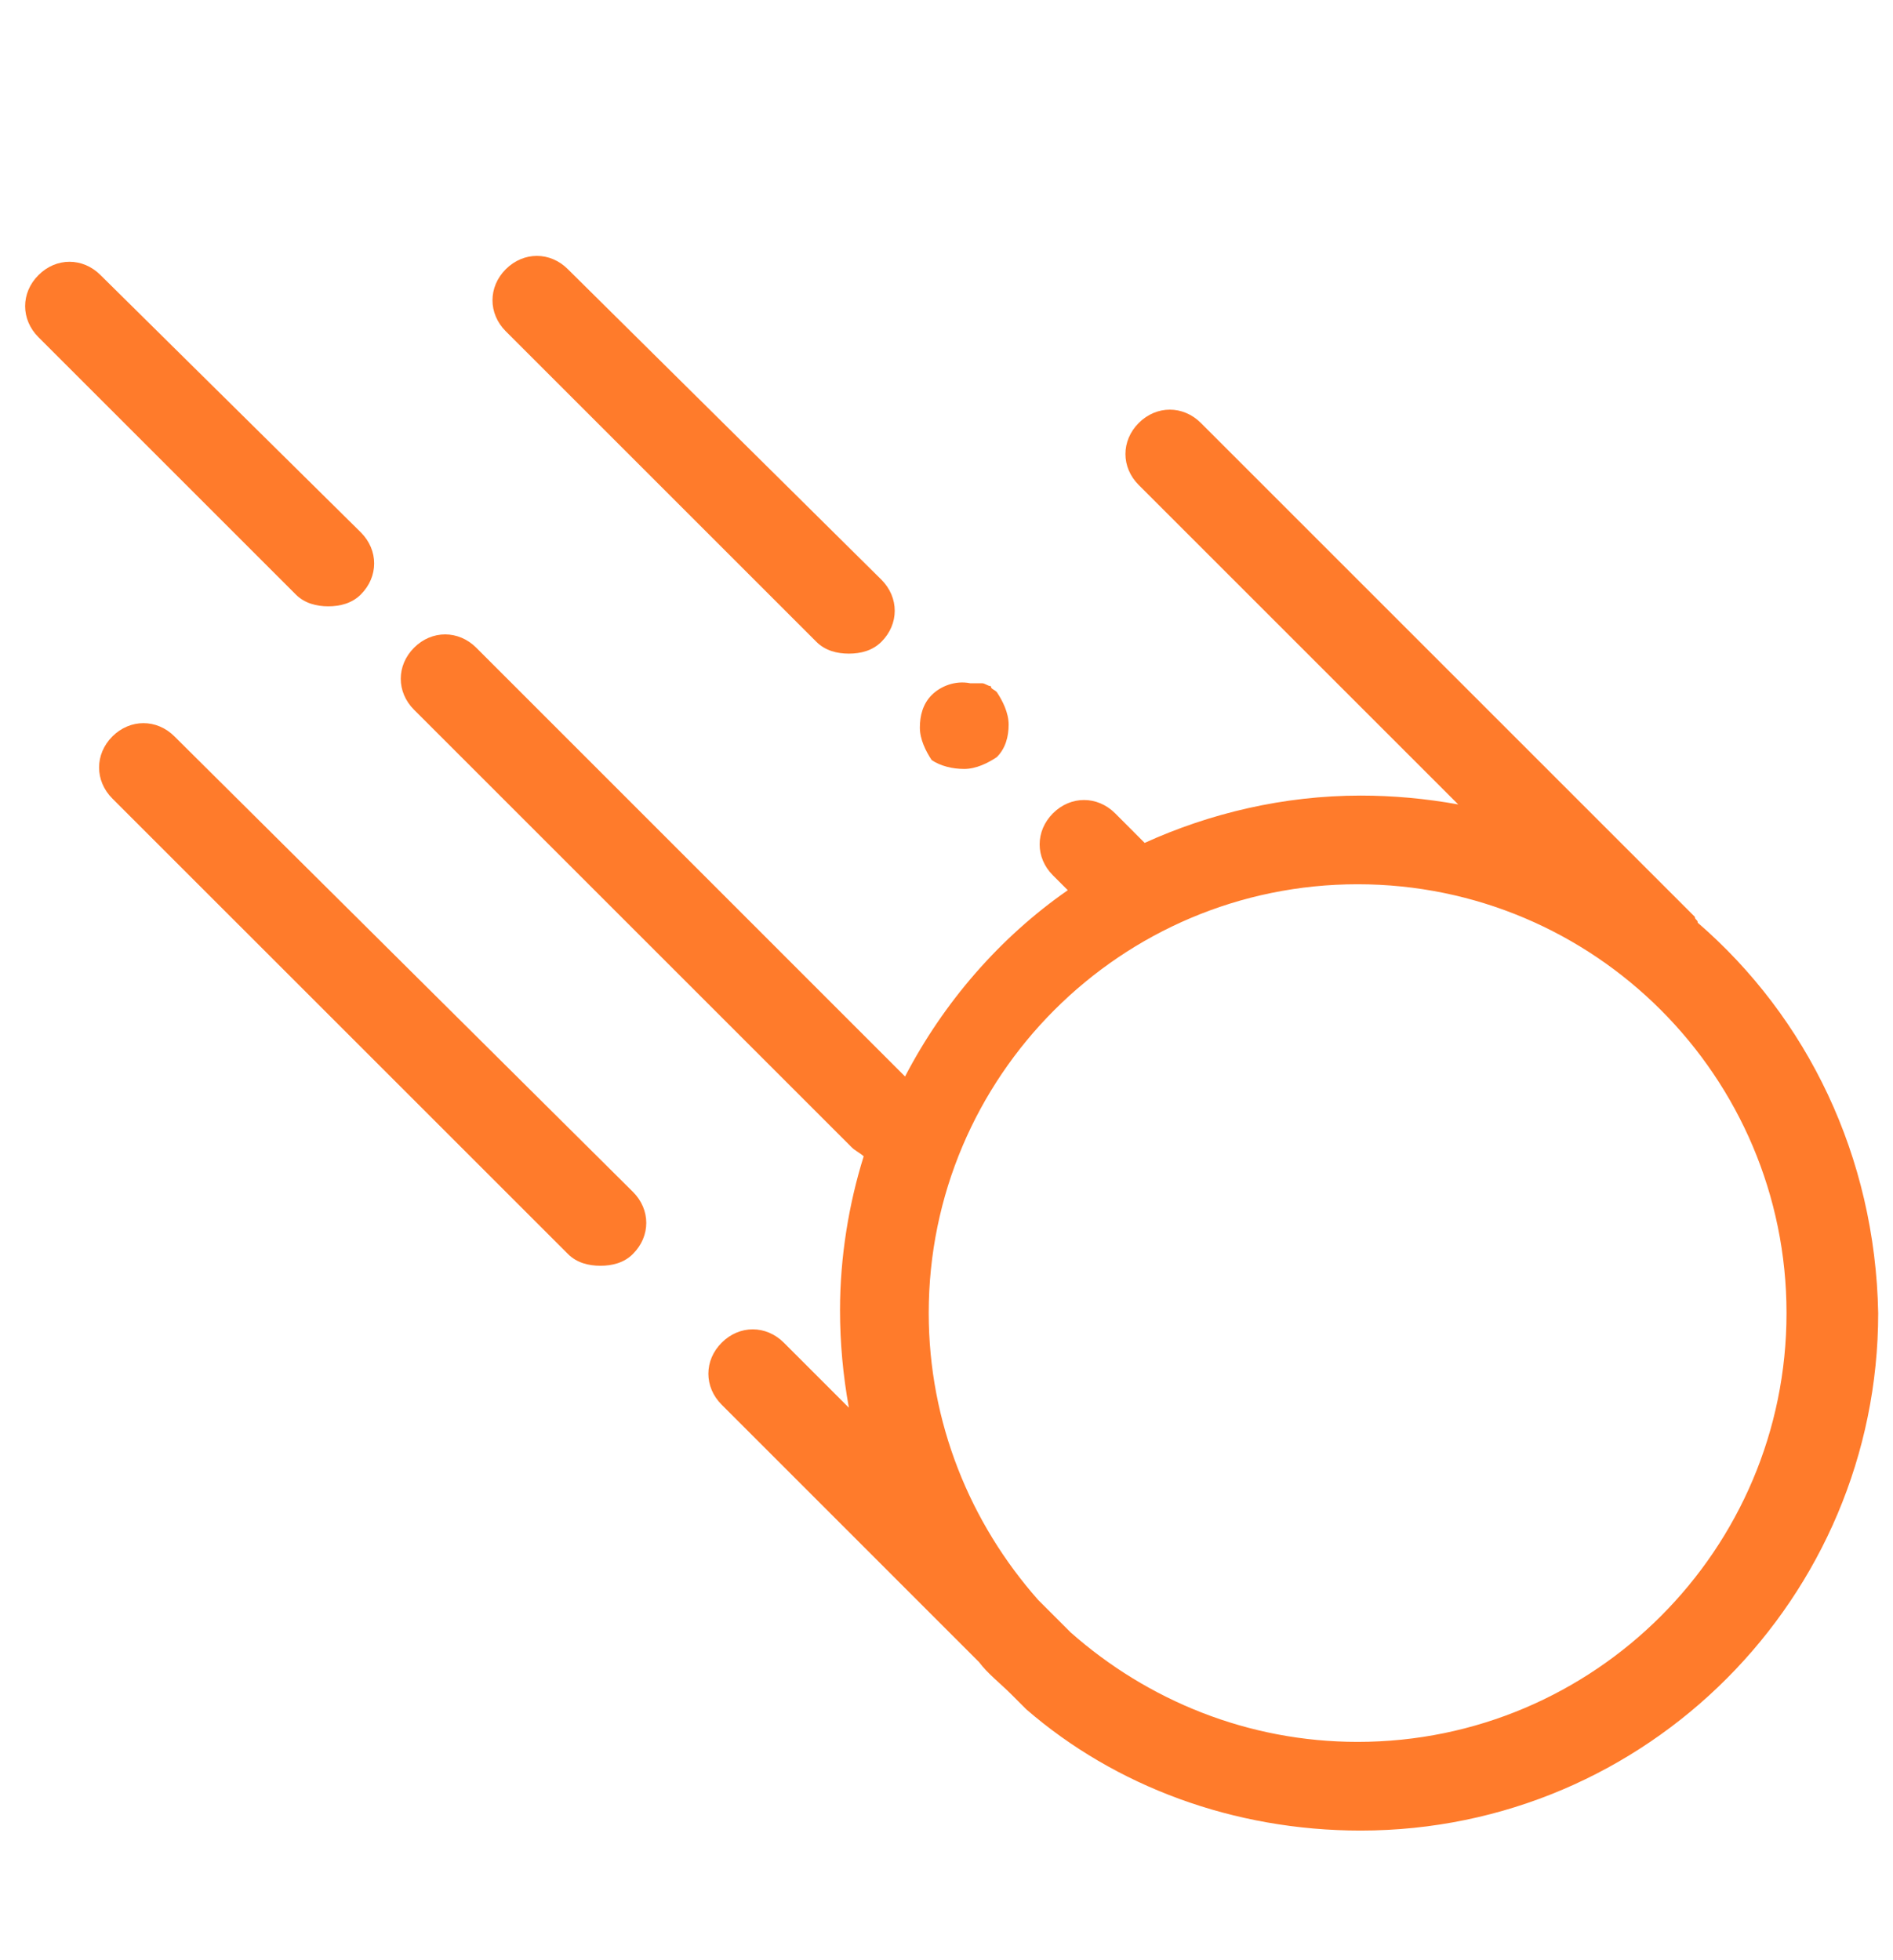
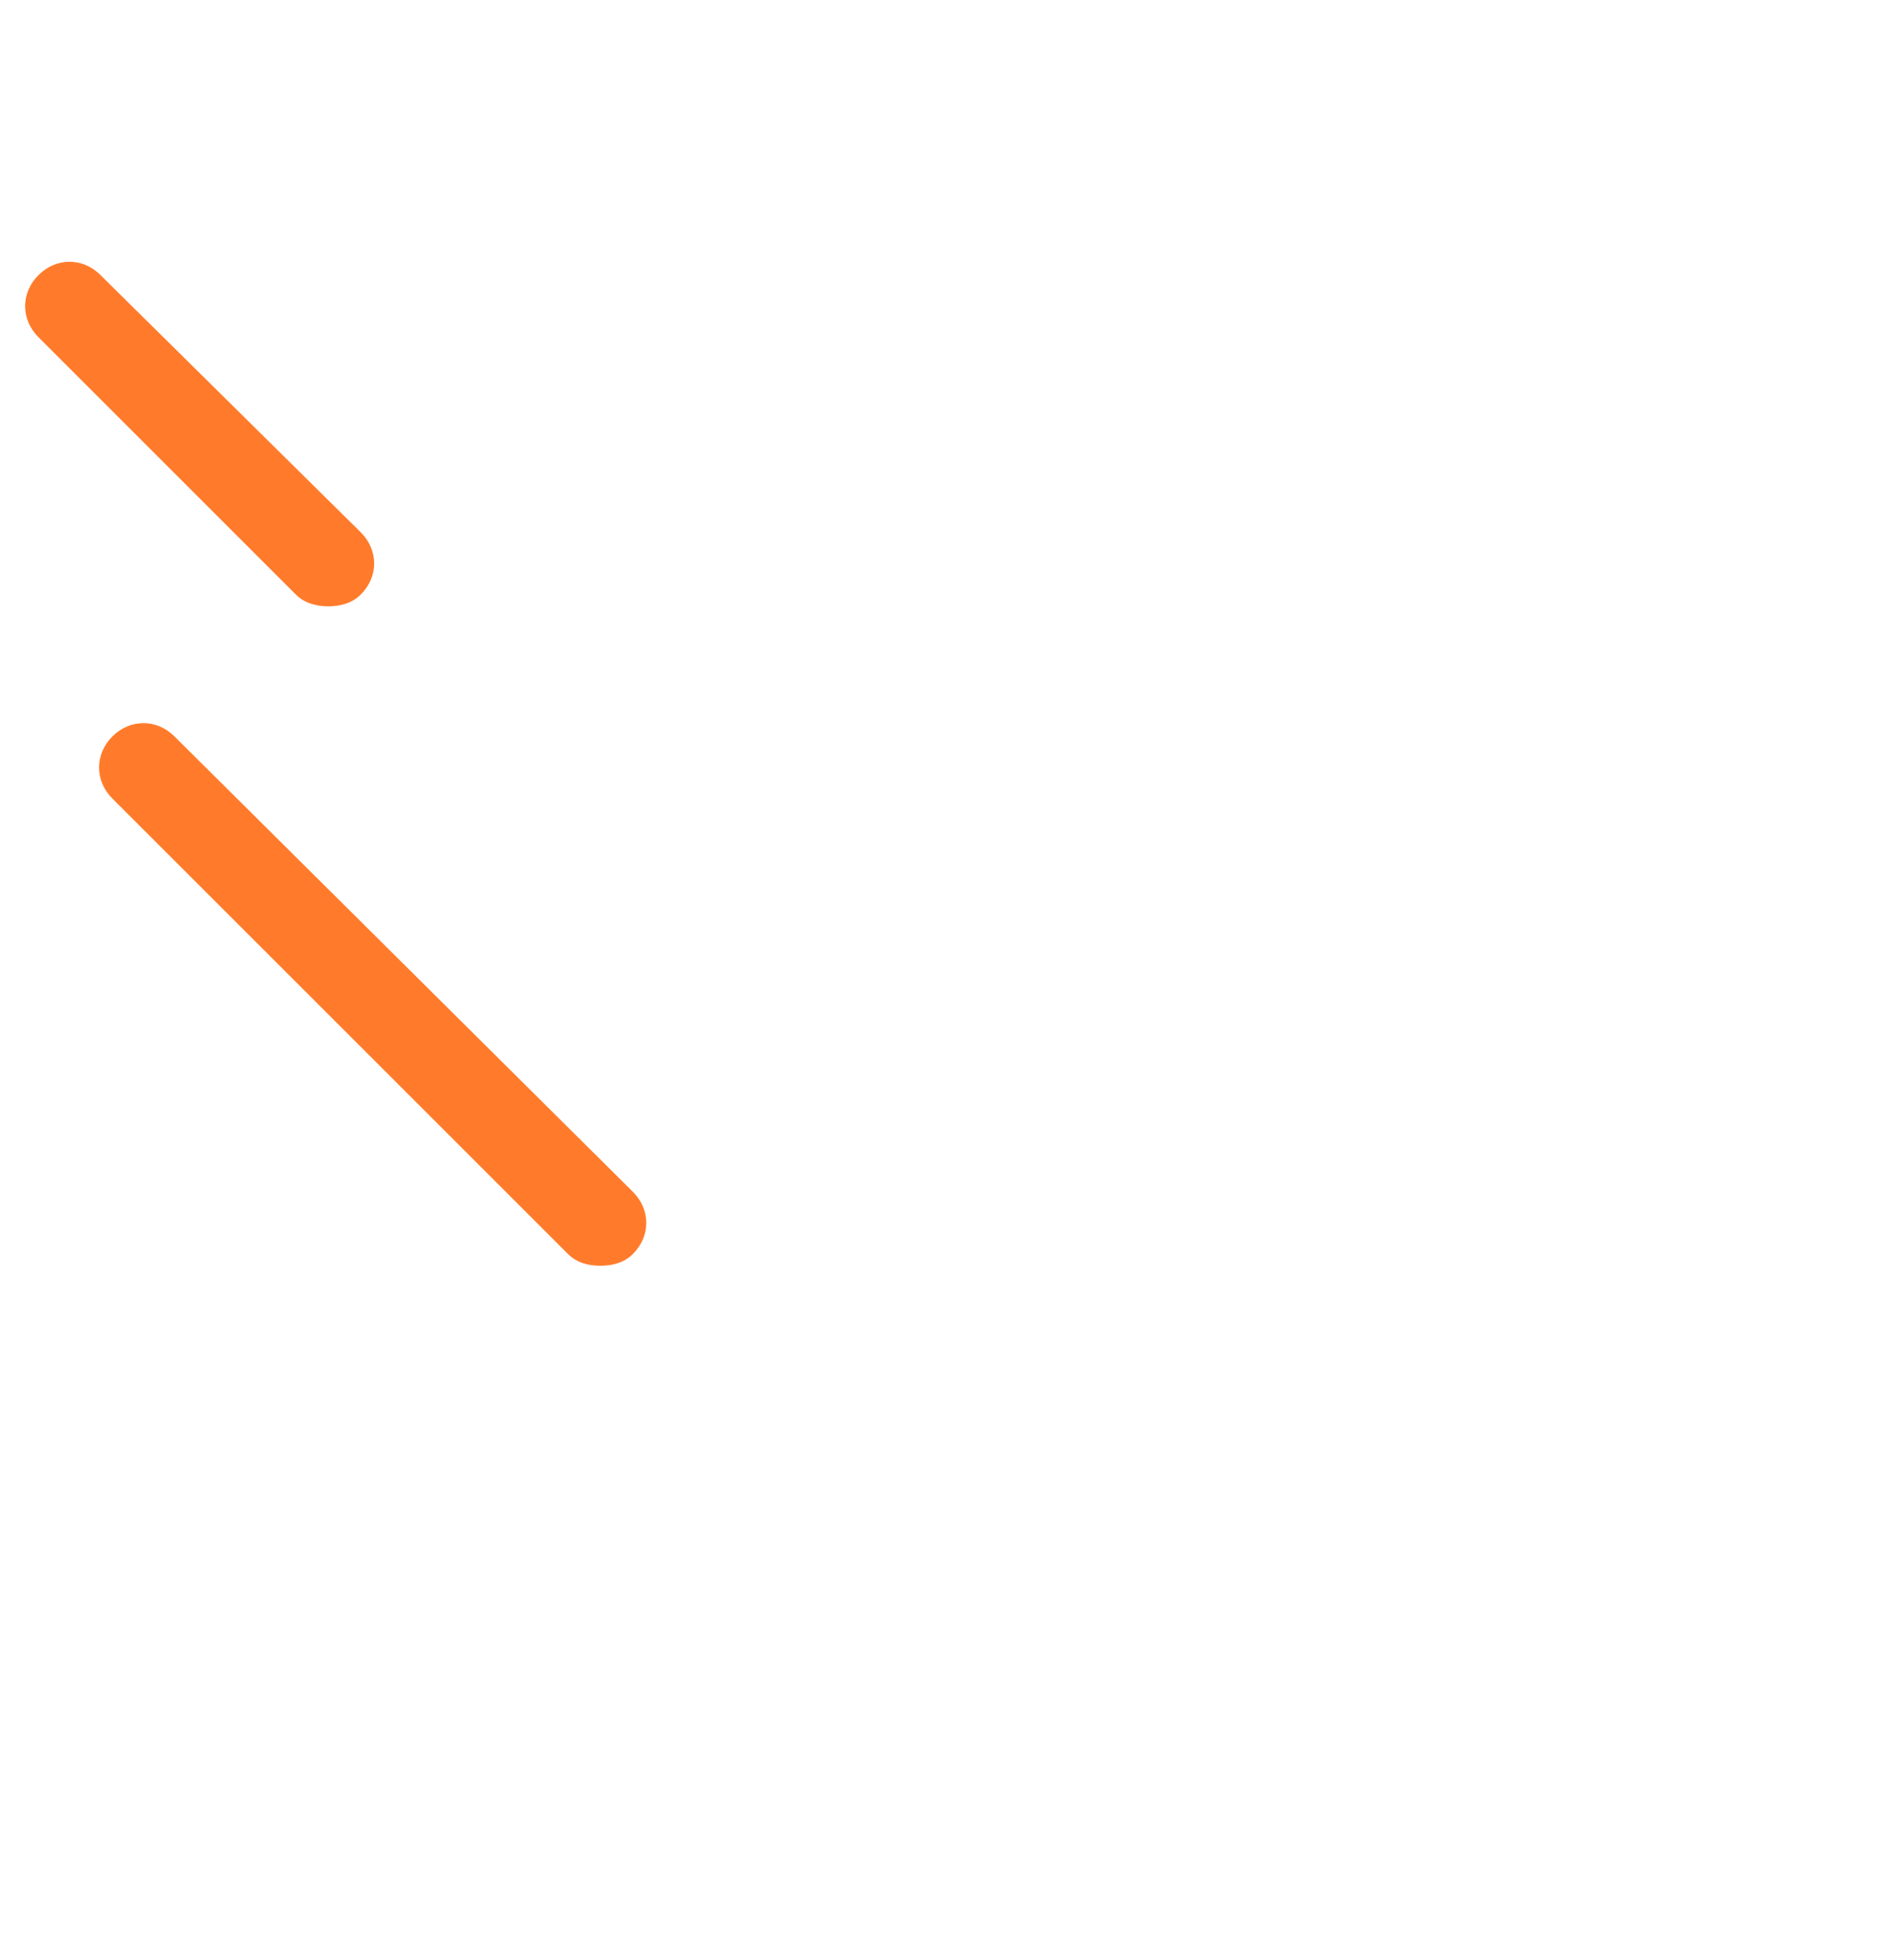
<svg xmlns="http://www.w3.org/2000/svg" width="28" height="29" viewBox="0 0 28 29" fill="none">
-   <path d="M25.112 13.651C25.112 13.607 25.069 13.607 25.069 13.564L17.762 6.257C17.5 5.995 17.106 5.995 16.844 6.257C16.581 6.52 16.581 6.914 16.844 7.176L21.569 11.901C21.087 11.814 20.606 11.77 20.125 11.77C18.987 11.77 17.894 12.032 16.931 12.47L16.494 12.032C16.231 11.77 15.837 11.77 15.575 12.032C15.312 12.295 15.312 12.689 15.575 12.951L15.794 13.17C14.787 13.87 13.956 14.832 13.387 15.926L7.044 9.582C6.781 9.32 6.387 9.32 6.125 9.582C5.862 9.845 5.862 10.239 6.125 10.501L12.6 16.976C12.644 17.02 12.731 17.064 12.775 17.107C12.556 17.807 12.425 18.595 12.425 19.382C12.425 19.864 12.469 20.345 12.556 20.826L11.594 19.864C11.331 19.601 10.937 19.601 10.675 19.864C10.412 20.126 10.412 20.52 10.675 20.782L14.481 24.589C14.612 24.764 14.787 24.895 14.962 25.07L15.137 25.245L15.181 25.289C16.494 26.426 18.244 27.082 20.125 27.082C24.369 27.082 27.781 23.626 27.781 19.426C27.737 17.107 26.731 15.051 25.112 13.651ZM20.081 25.77C18.462 25.77 16.975 25.157 15.837 24.151L15.356 23.67C14.35 22.532 13.737 21.045 13.737 19.426C13.737 15.926 16.581 13.082 20.081 13.082C23.581 13.082 26.425 15.926 26.425 19.426C26.425 22.926 23.581 25.77 20.081 25.77Z" fill="#FF7B2B" />
-   <path d="M14.262 11.376C14.438 11.376 14.613 11.289 14.744 11.201C14.875 11.07 14.919 10.895 14.919 10.72C14.919 10.545 14.831 10.37 14.744 10.239C14.7 10.195 14.656 10.195 14.656 10.151C14.613 10.151 14.569 10.108 14.525 10.108C14.438 10.108 14.394 10.108 14.35 10.108C14.131 10.064 13.912 10.151 13.781 10.283C13.65 10.414 13.606 10.589 13.606 10.764C13.606 10.939 13.694 11.114 13.781 11.245C13.912 11.333 14.088 11.376 14.262 11.376Z" fill="#FF7B2B" />
-   <path d="M12.075 9.495C12.206 9.626 12.381 9.67 12.556 9.67C12.731 9.67 12.906 9.626 13.037 9.495C13.3 9.233 13.3 8.839 13.037 8.576L8.4 3.983C8.138 3.72 7.744 3.72 7.481 3.983C7.219 4.245 7.219 4.639 7.481 4.901L12.075 9.495Z" fill="#FF7B2B" />
  <path d="M2.581 10.895C2.319 10.633 1.925 10.633 1.662 10.895C1.4 11.158 1.4 11.551 1.662 11.814L8.4 18.551C8.531 18.683 8.706 18.726 8.881 18.726C9.056 18.726 9.231 18.683 9.362 18.551C9.625 18.289 9.625 17.895 9.362 17.633L2.581 10.895Z" fill="#FF7B2B" />
  <path d="M4.856 8.97C5.031 8.97 5.206 8.926 5.337 8.795C5.6 8.532 5.6 8.139 5.337 7.876L1.487 4.07C1.225 3.807 0.831 3.807 0.569 4.07C0.306 4.332 0.306 4.726 0.569 4.989L4.375 8.795C4.506 8.926 4.681 8.97 4.856 8.97Z" fill="#FF7B2B" />
</svg>